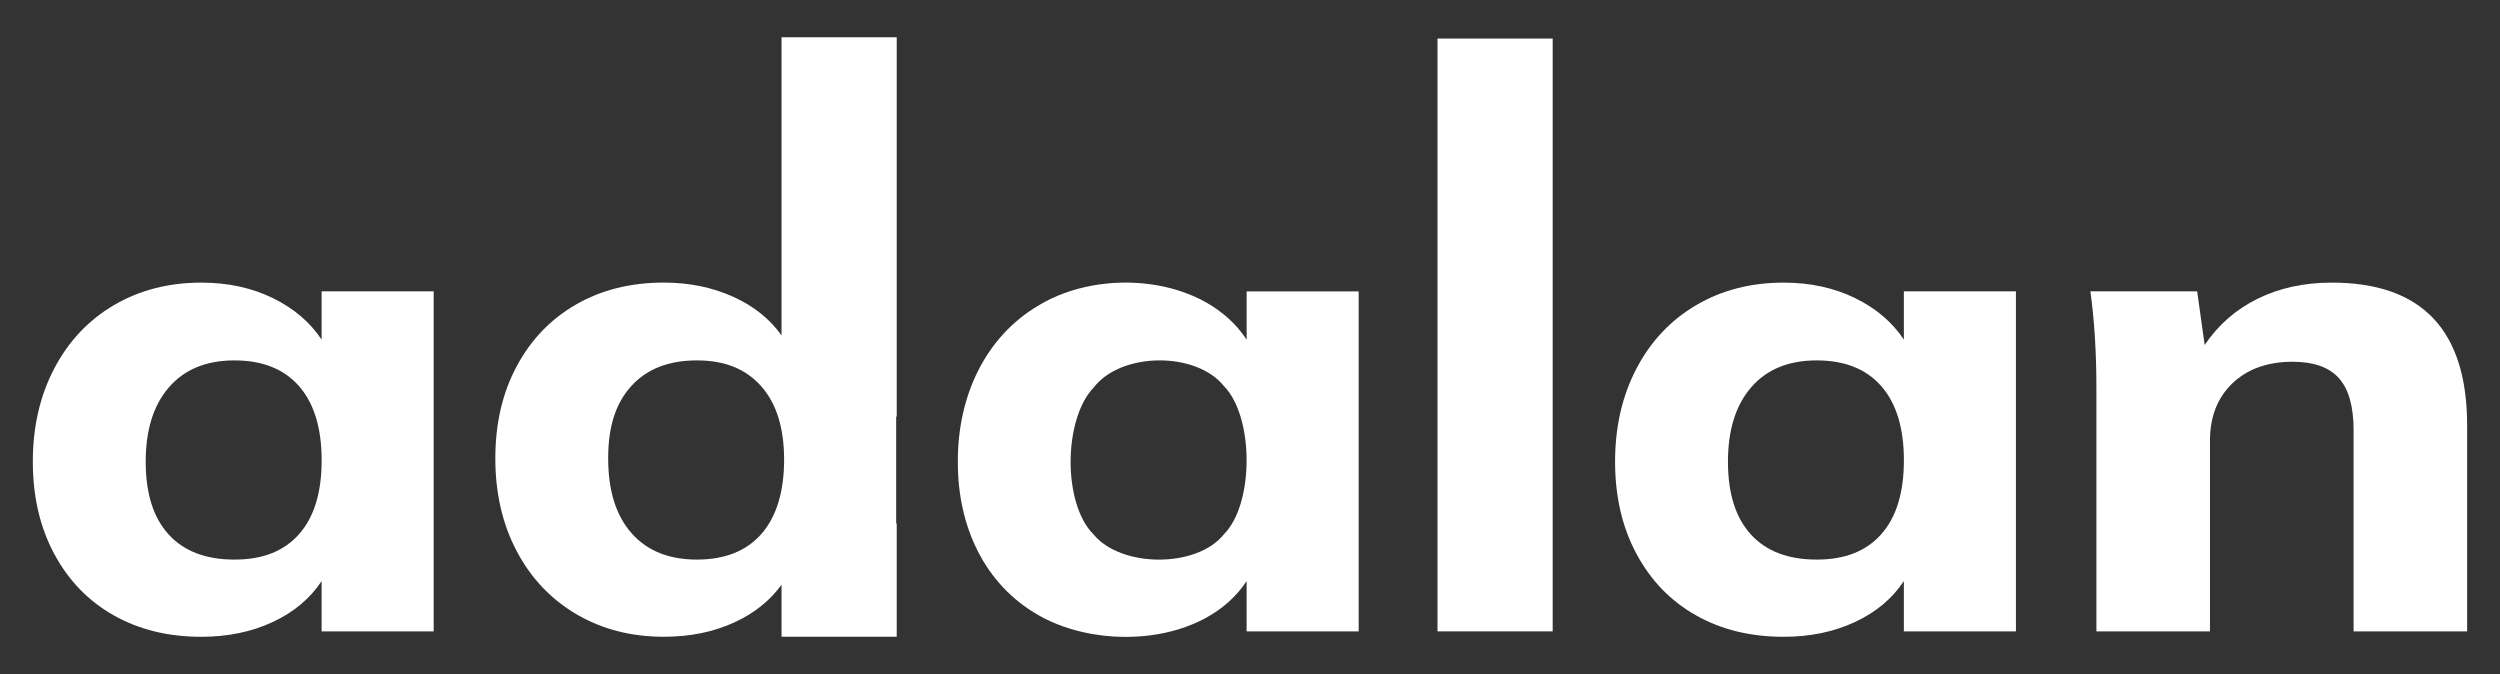
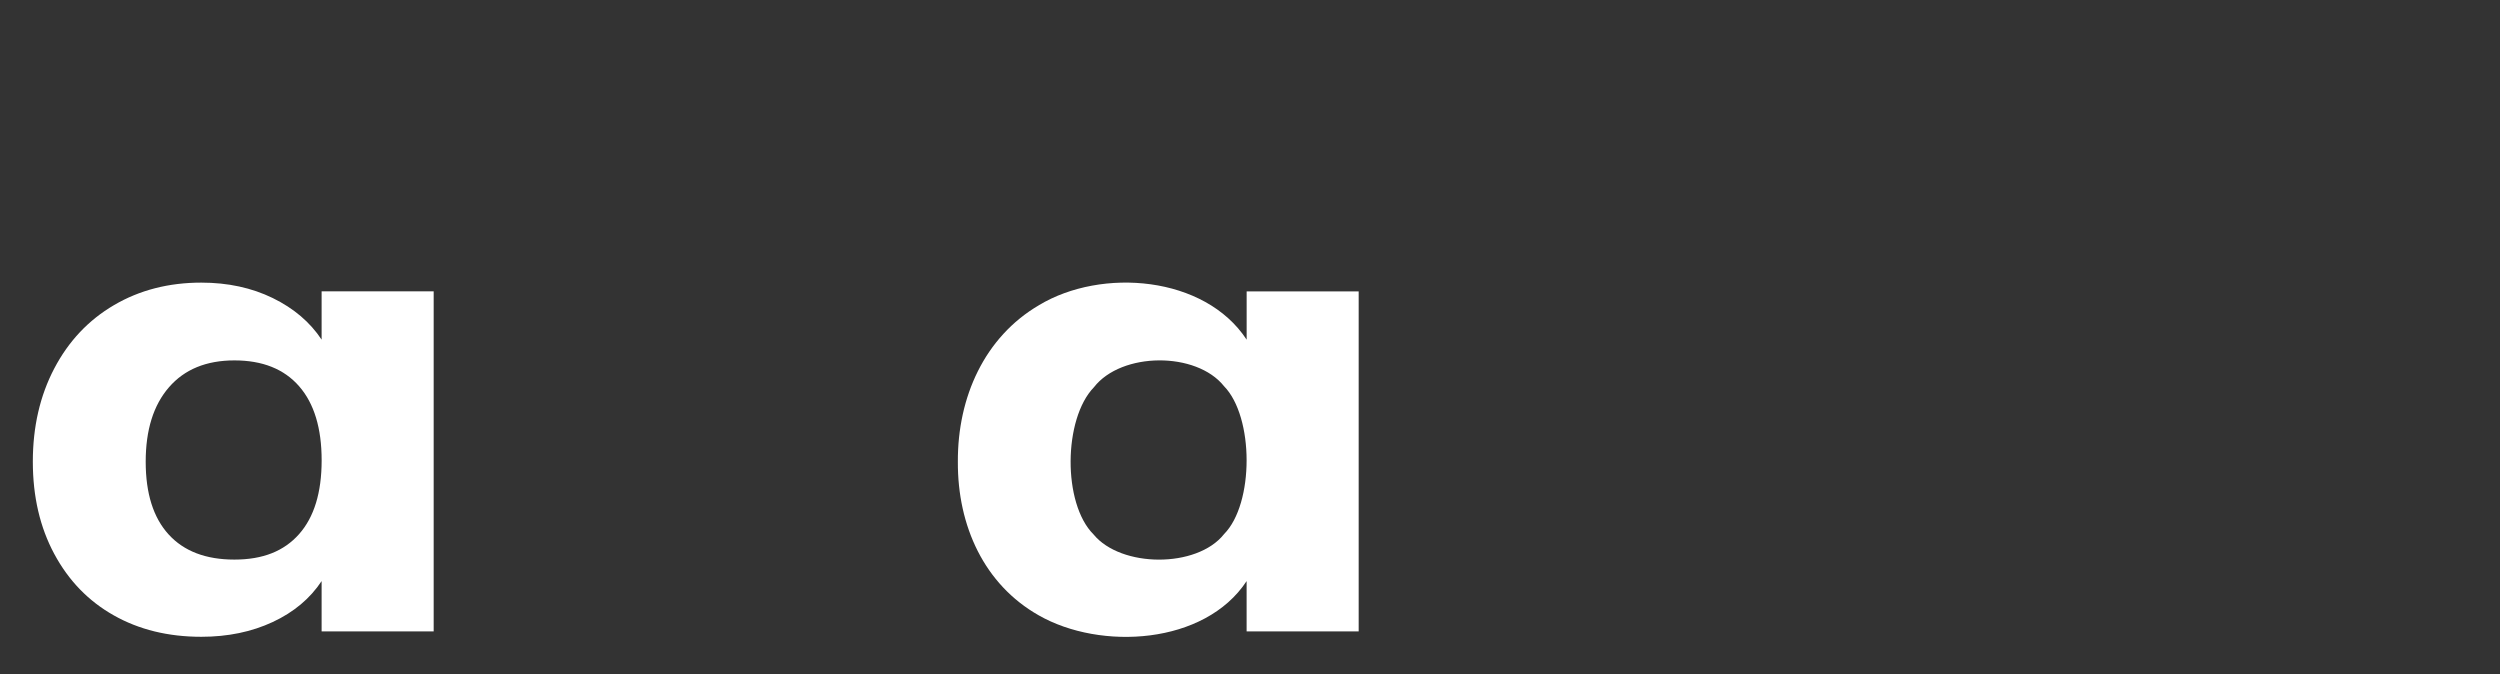
<svg xmlns="http://www.w3.org/2000/svg" id="uuid-f6534db6-ea8b-43e5-aa43-fb32305ee618" viewBox="0 0 738 199">
  <rect x="0" y="0" width="738" height="199" fill="#333333" stroke="none" />
  <defs>
    <style>.uuid-cb171a2e-32b0-4c9e-9f4e-b89229e238ab{fill:#fff;}</style>
  </defs>
  <path class="uuid-cb171a2e-32b0-4c9e-9f4e-b89229e238ab" d="M128.02,86v100.39h-33.08v-14.85c-3.41,5.15-8.21,9.18-14.43,12.08s-13.25,4.36-21.09,4.36c-9.77,0-18.39-2.11-25.86-6.34-7.48-4.22-13.32-10.26-17.54-18.12-4.22-7.85-6.33-16.93-6.33-27.23s2.11-19.47,6.33-27.52c4.22-8.05,10.1-14.29,17.65-18.71,7.55-4.42,16.13-6.63,25.75-6.63,7.84,0,14.87,1.52,21.09,4.55,6.22,3.04,11.02,7.13,14.43,12.28v-14.26h33.08ZM88.29,157.67c4.44-5.02,6.66-12.28,6.66-21.78s-2.22-16.8-6.66-21.88c-4.44-5.08-10.81-7.62-19.09-7.62s-14.73,2.64-19.31,7.92c-4.59,5.28-6.88,12.61-6.88,21.98s2.25,16.53,6.77,21.48c4.51,4.95,10.99,7.42,19.42,7.42s14.65-2.51,19.09-7.52Z" />
-   <path class="uuid-cb171a2e-32b0-4c9e-9f4e-b89229e238ab" d="M264.71,122.97V11h-34v88.03c-3.39-4.8-8.08-8.59-14.11-11.35-6.22-2.84-13.1-4.26-20.65-4.26-9.77,0-18.39,2.15-25.86,6.44-7.48,4.29-13.32,10.36-17.54,18.22-4.22,7.85-6.33,16.93-6.33,27.23s2.11,19.44,6.33,27.42c4.22,7.99,10.1,14.19,17.65,18.61,7.55,4.42,16.13,6.63,25.75,6.63,7.84,0,14.87-1.45,21.09-4.36,5.78-2.7,10.32-6.38,13.67-11.01v15.37h34v-33.43h-.16v-31.57h.16ZM224.81,157.57c-4.44,5.08-10.81,7.62-19.09,7.62s-14.73-2.6-19.31-7.82c-4.59-5.21-6.88-12.57-6.88-22.08s2.29-16.37,6.88-21.38c4.59-5.02,11.02-7.52,19.31-7.52s14.46,2.54,18.98,7.62c4.51,5.08,6.77,12.31,6.77,21.68s-2.22,16.8-6.66,21.88Z" />
  <path class="uuid-cb171a2e-32b0-4c9e-9f4e-b89229e238ab" d="M401.08,86v100.39h-33.08v-14.85c-12.35,18.79-43.11,20.55-61.38,10.1-16.06-9.1-23.97-26.38-23.86-45.34-.1-19.06,7.88-36.81,23.98-46.23,18.44-11.1,48.9-8.7,61.27,10.2v-14.26h33.08ZM361.34,157.67c8.91-9.01,8.85-34.6,0-43.66-8.17-10.27-30.27-10.16-38.41.3-9.03,9.3-9.29,34.33-.11,43.46,8.07,9.82,30.49,10.03,38.52-.1Z" />
-   <rect class="uuid-cb171a2e-32b0-4c9e-9f4e-b89229e238ab" x="424.35" y="11.38" width="34" height="175" />
-   <path class="uuid-cb171a2e-32b0-4c9e-9f4e-b89229e238ab" d="M595.1,86v100.39h-33.08v-14.85c-3.41,5.15-8.21,9.18-14.43,12.08-6.22,2.9-13.25,4.36-21.09,4.36-9.77,0-18.39-2.11-25.86-6.34-7.48-4.22-13.32-10.26-17.54-18.12-4.22-7.85-6.33-16.93-6.33-27.23s2.11-19.47,6.33-27.52c4.22-8.05,10.1-14.29,17.65-18.71,7.55-4.42,16.13-6.63,25.75-6.63,7.84,0,14.87,1.52,21.09,4.55,6.22,3.04,11.02,7.13,14.43,12.28v-14.26h33.08ZM555.37,157.67c4.44-5.02,6.66-12.28,6.66-21.78s-2.22-16.8-6.66-21.88c-4.44-5.08-10.81-7.62-19.09-7.62s-14.73,2.64-19.31,7.92c-4.59,5.28-6.88,12.61-6.88,21.98s2.25,16.53,6.77,21.48c4.51,4.95,10.99,7.42,19.42,7.42s14.65-2.51,19.09-7.52Z" />
-   <path class="uuid-cb171a2e-32b0-4c9e-9f4e-b89229e238ab" d="M728.3,125.6v60.79h-33.52v-59.4c0-7-1.44-12.11-4.33-15.35-2.89-3.23-7.44-4.85-13.65-4.85-7.4,0-13.32,2.11-17.76,6.34-4.44,4.23-6.66,9.9-6.66,17.03v56.23h-33.52v-71.68c0-10.69-.59-20.26-1.78-28.71h31.52l2.22,15.84c4-5.94,9.21-10.49,15.65-13.66,6.44-3.17,13.73-4.75,21.87-4.75,26.64,0,39.96,14.06,39.96,42.17Z" />
</svg>